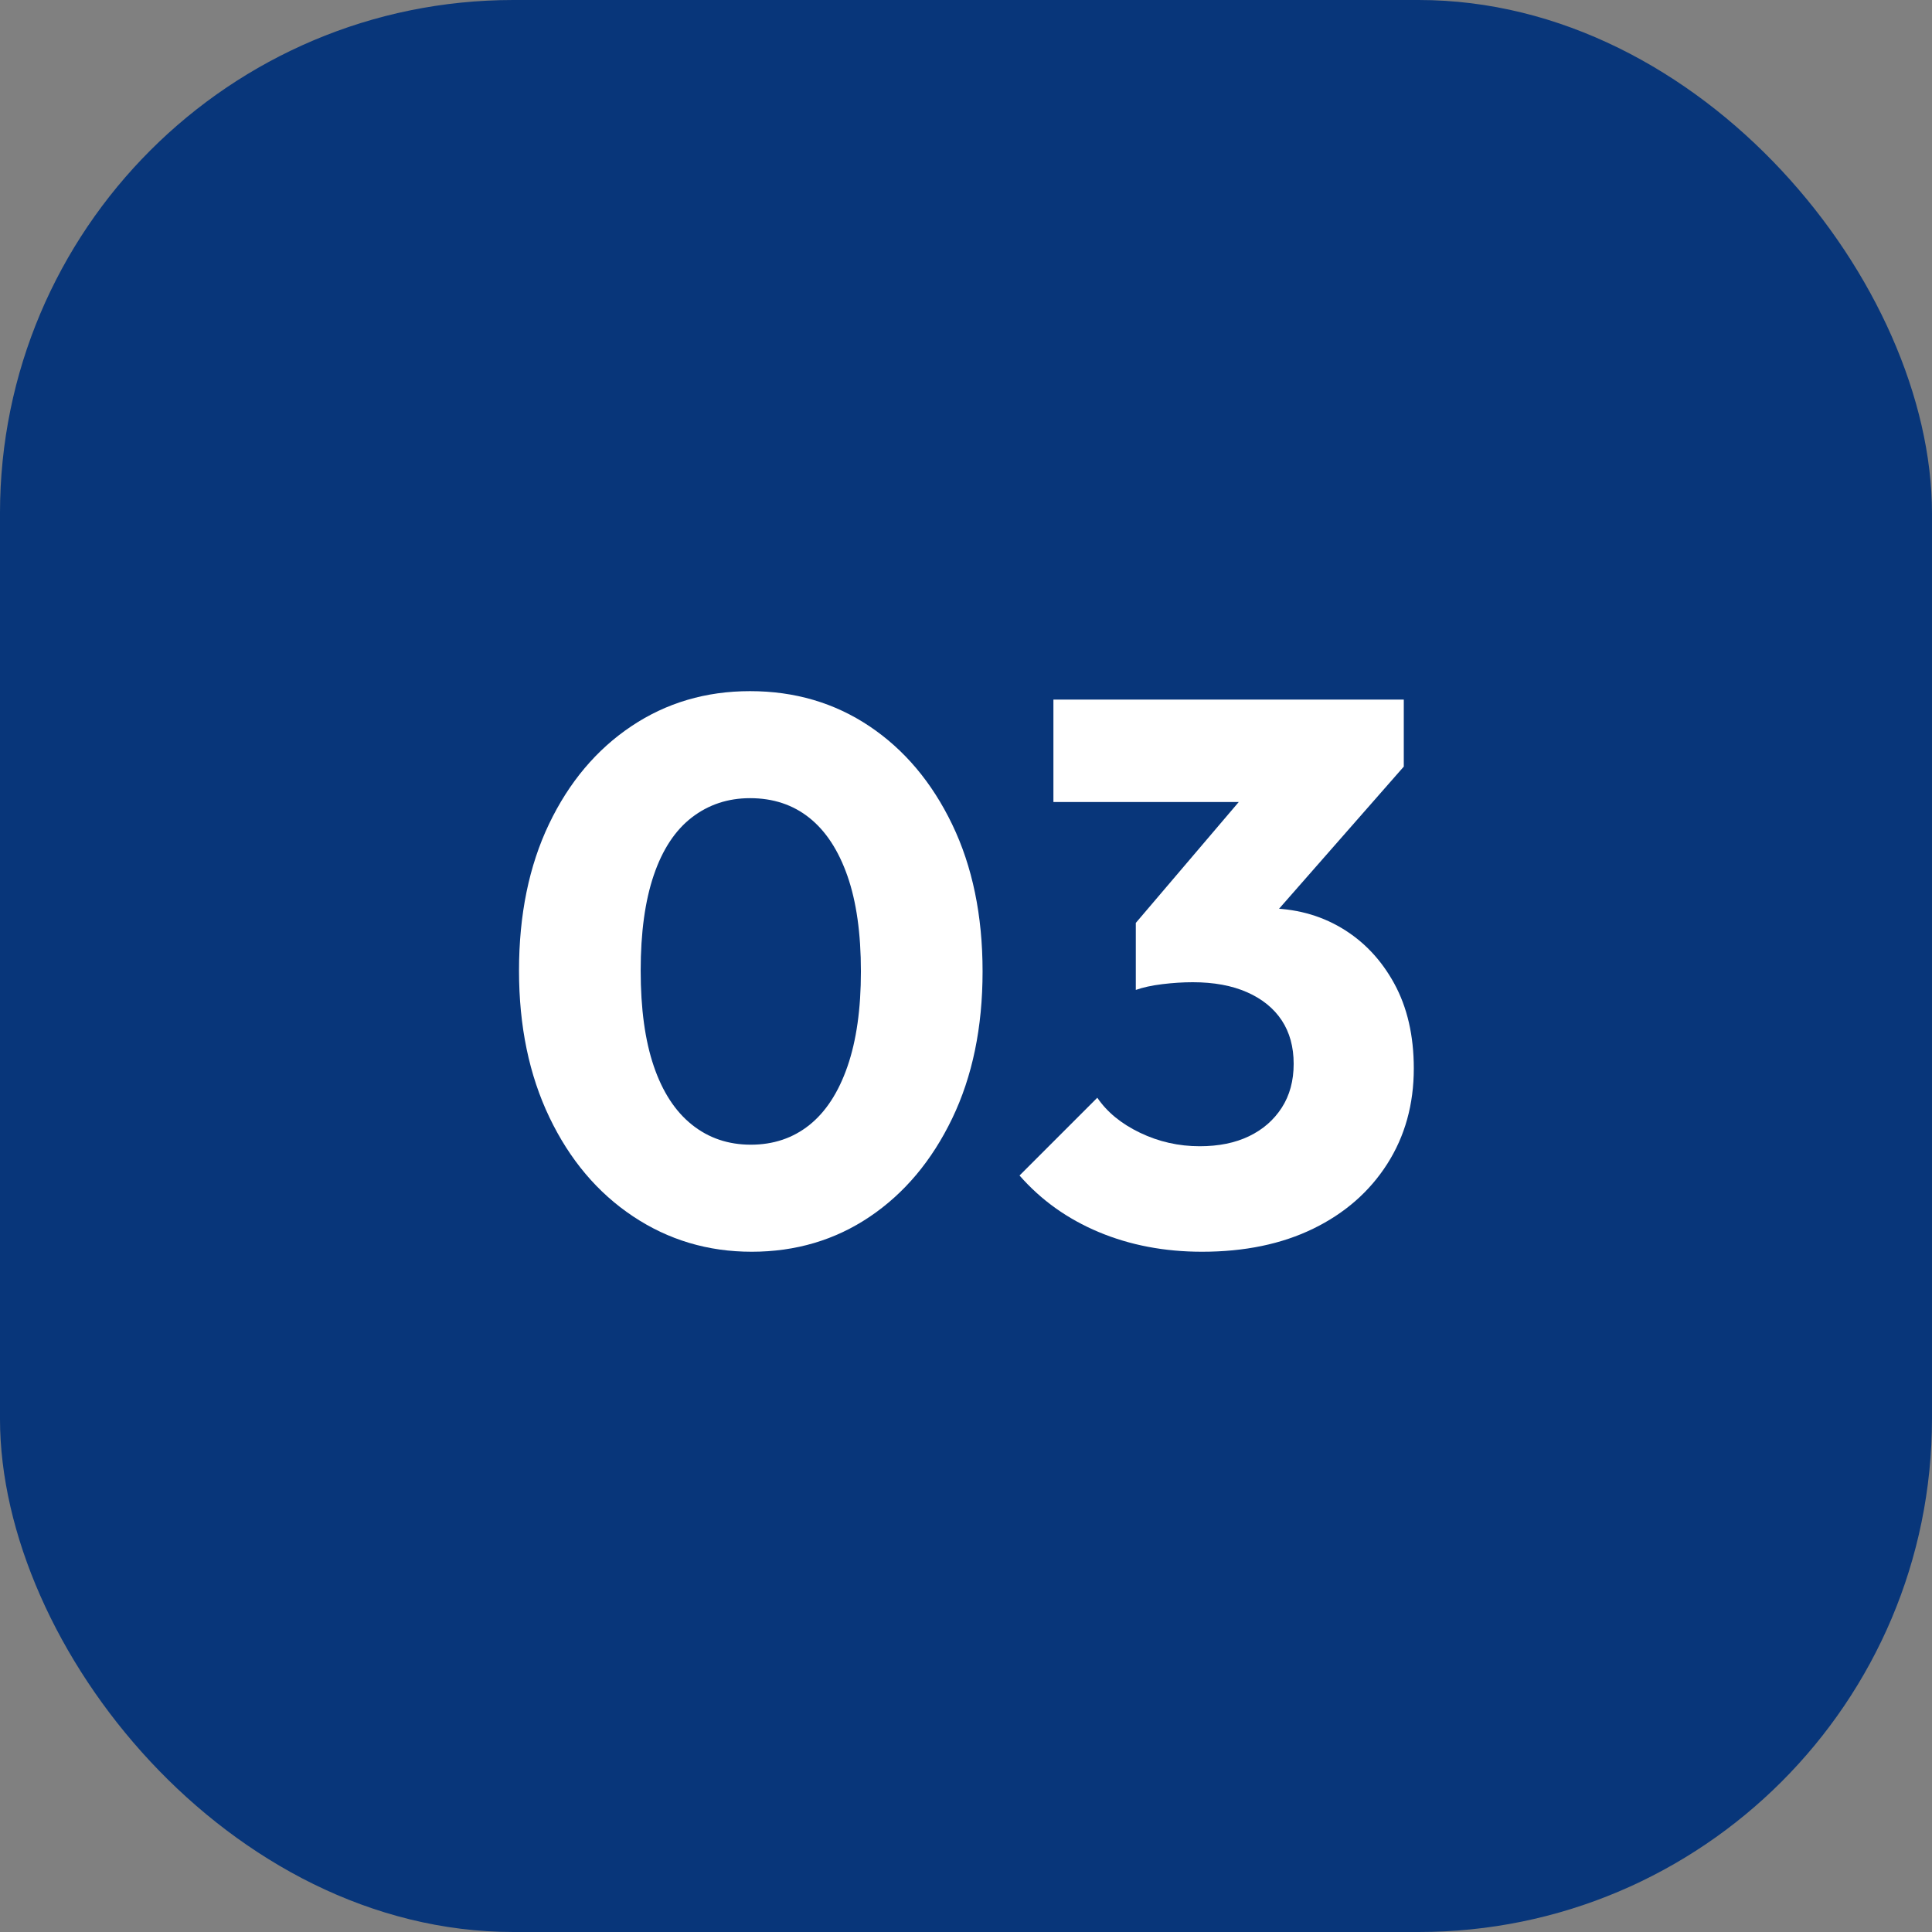
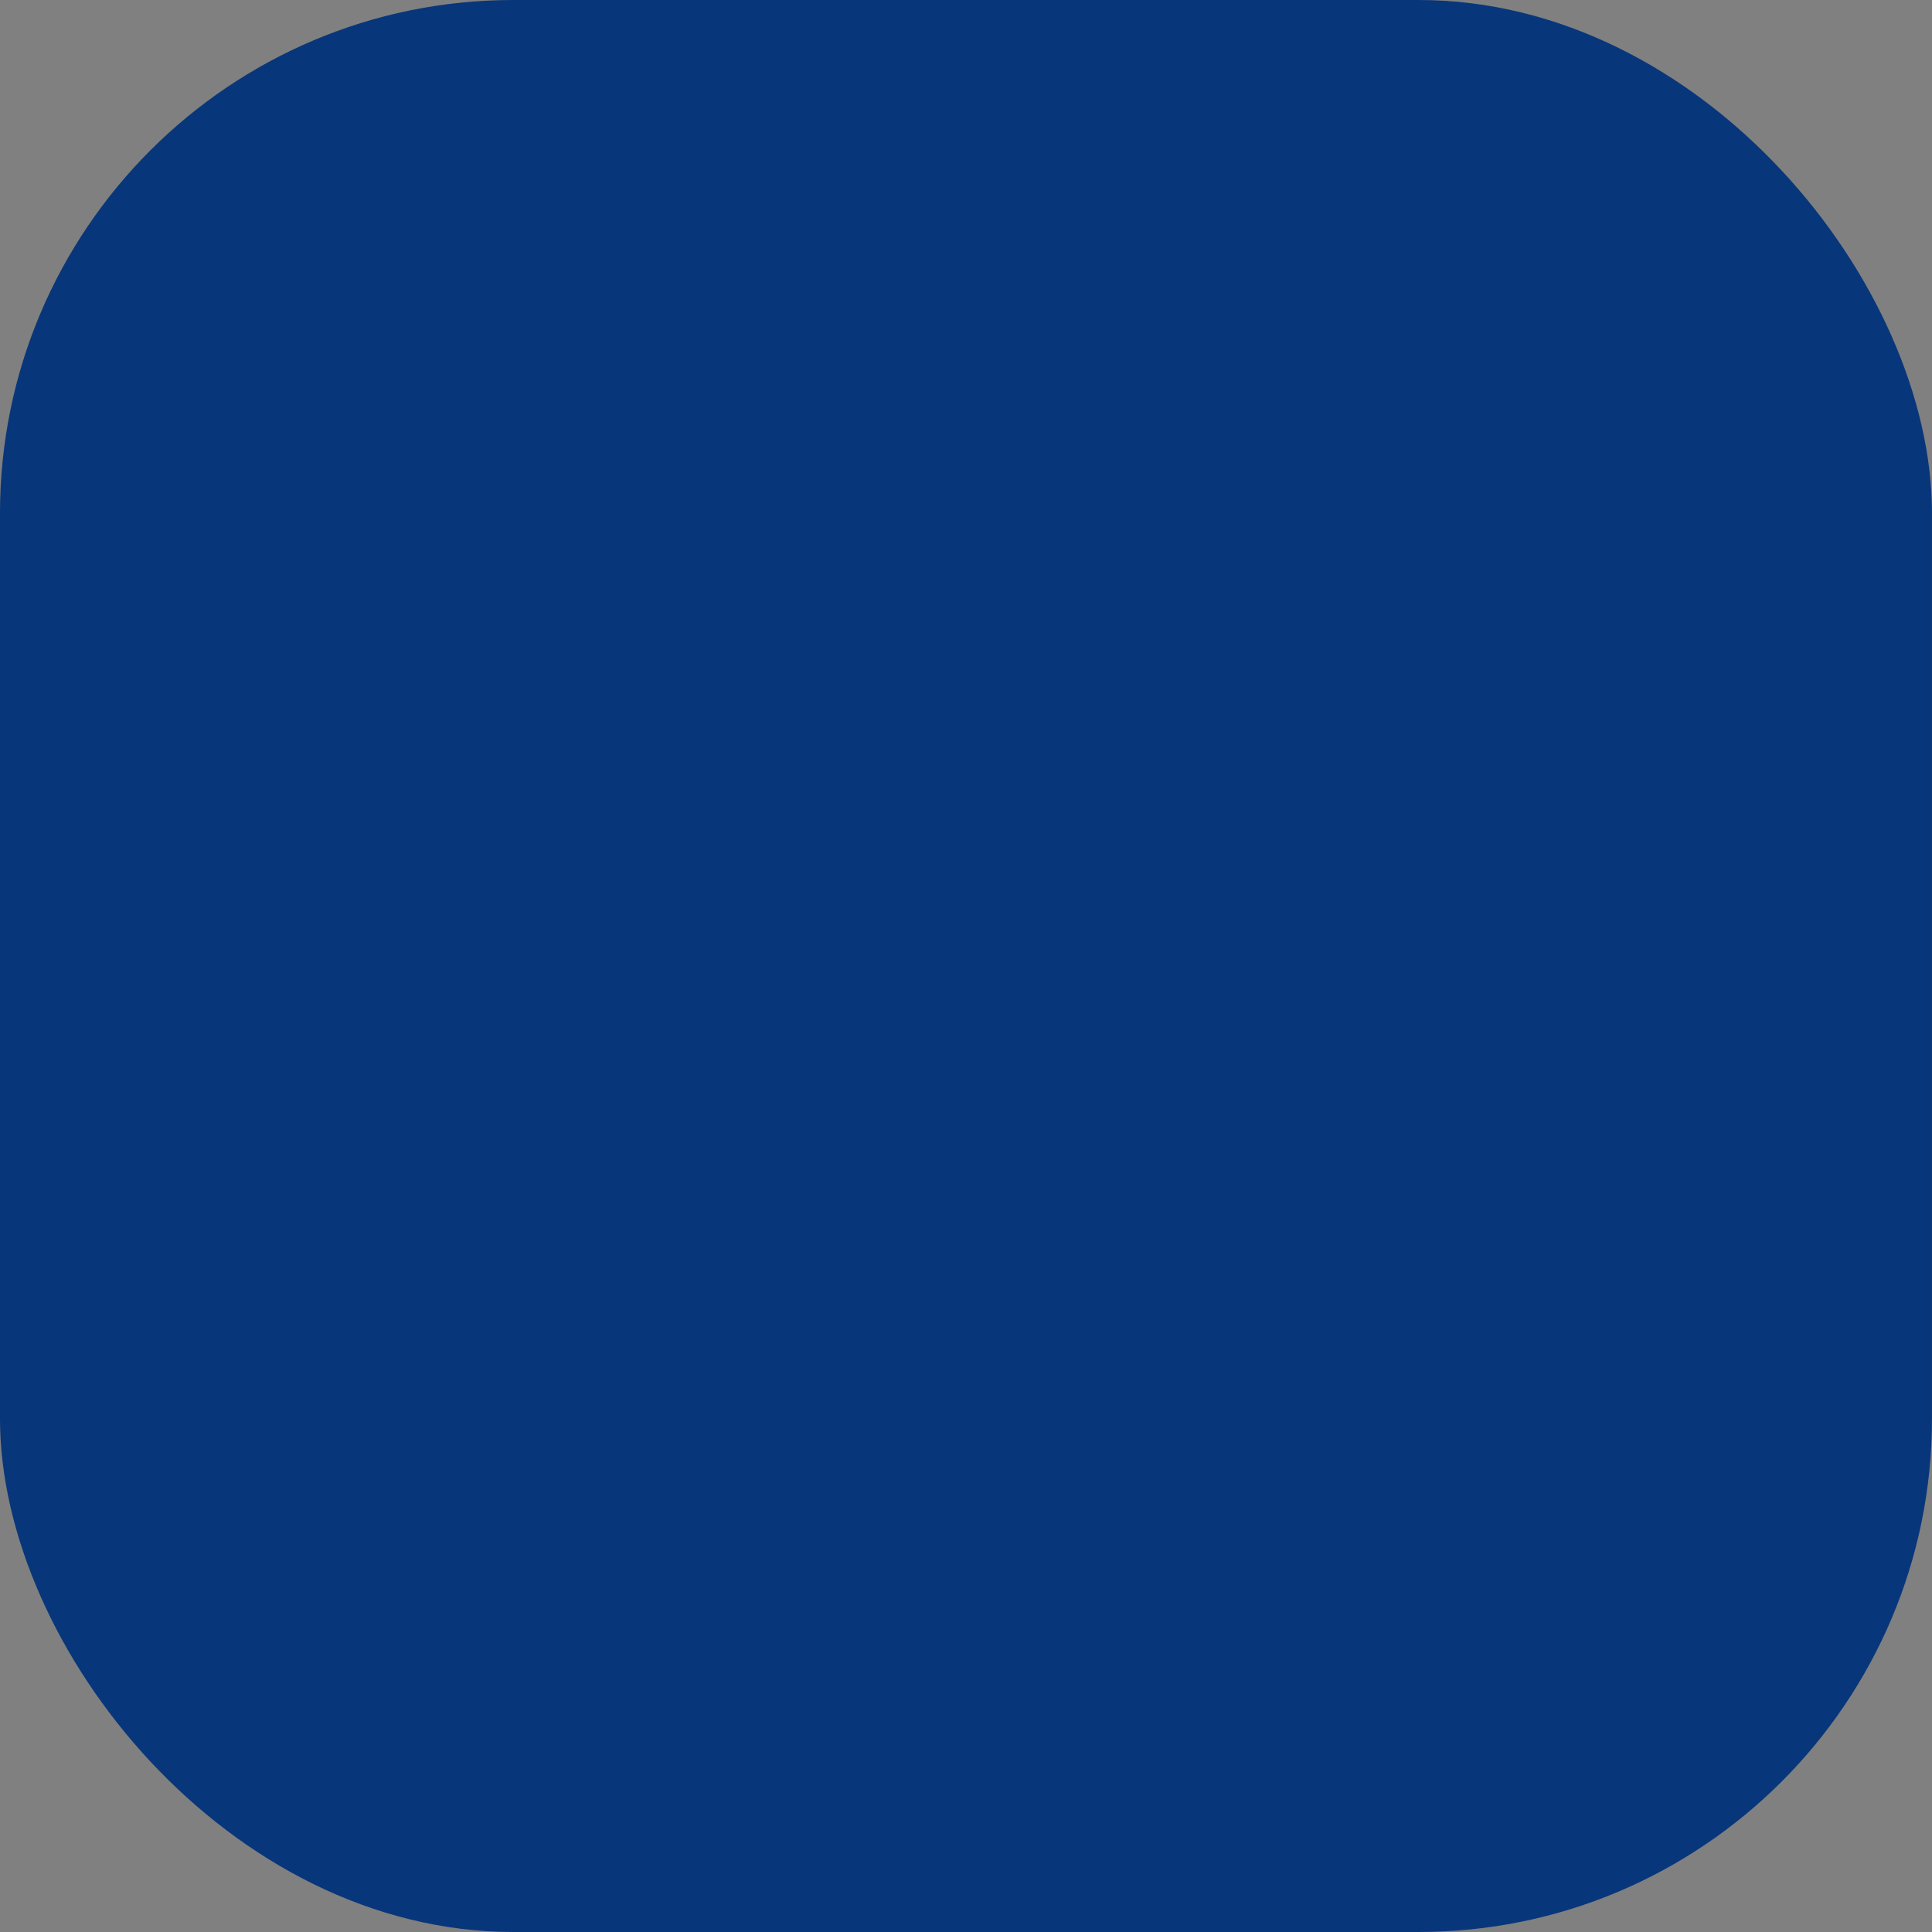
<svg xmlns="http://www.w3.org/2000/svg" id="Capa_1" viewBox="0 0 150.536 150.536">
  <rect x="0" y="0" width="150.536" height="150.536" fill="#808080" stroke="none" />
  <rect x="-.001" y="0" width="150.536" height="150.536" rx="40" ry="40" fill="#08367a" />
  <g>
-     <path d="M58.56,97.532c-3.4,0-6.48-.92-9.24-2.76-2.76-1.839-4.93-4.41-6.51-7.71-1.581-3.3-2.37-7.11-2.37-11.43,0-4.359.78-8.169,2.34-11.43,1.56-3.26,3.7-5.799,6.42-7.62,2.72-1.82,5.8-2.73,9.24-2.73,3.48,0,6.579.91,9.3,2.73,2.72,1.821,4.87,4.371,6.45,7.65,1.58,3.28,2.37,7.101,2.37,11.46,0,4.36-.791,8.181-2.37,11.46-1.581,3.281-3.72,5.831-6.42,7.65-2.7,1.82-5.771,2.73-9.21,2.73ZM58.5,89.191c1.76,0,3.279-.51,4.56-1.53,1.279-1.02,2.27-2.54,2.97-4.56.7-2.02,1.05-4.49,1.05-7.41,0-2.959-.351-5.439-1.05-7.44-.7-2-1.69-3.51-2.97-4.53-1.281-1.02-2.82-1.53-4.62-1.53-1.72,0-3.23.501-4.53,1.5-1.3,1-2.29,2.5-2.97,4.5-.681,2.001-1.02,4.48-1.02,7.44,0,2.961.339,5.44,1.02,7.44.68,2,1.669,3.52,2.97,4.56,1.3,1.041,2.83,1.56,4.59,1.56Z" fill="#fff" />
-     <path d="M93.659,97.532c-2.92,0-5.601-.51-8.04-1.53-2.44-1.02-4.5-2.49-6.18-4.41l6.06-6.06c.759,1.12,1.869,2.03,3.33,2.73,1.459.7,3.009,1.05,4.65,1.05,1.479,0,2.76-.26,3.84-.78,1.08-.52,1.93-1.26,2.55-2.22.62-.96.93-2.1.93-3.42s-.31-2.45-.93-3.39c-.621-.939-1.521-1.669-2.7-2.19-1.18-.52-2.59-.78-4.23-.78-.76,0-1.551.05-2.37.15-.82.1-1.51.25-2.07.45l4.14-5.22c1.119-.32,2.19-.59,3.21-.81,1.02-.219,1.97-.33,2.85-.33,2.16,0,4.1.51,5.82,1.53,1.719,1.02,3.09,2.46,4.11,4.32s1.53,4.071,1.53,6.63c0,2.8-.69,5.28-2.07,7.44-1.38,2.16-3.3,3.84-5.76,5.04-2.46,1.2-5.351,1.8-8.67,1.8ZM82.079,62.491v-7.98h27.3v5.22l-7.38,2.76h-19.92ZM88.499,77.131v-5.22l10.32-12.12,10.56-.06-10.74,12.24-10.14,5.16Z" fill="#fff" />
-   </g>
+     </g>
</svg>